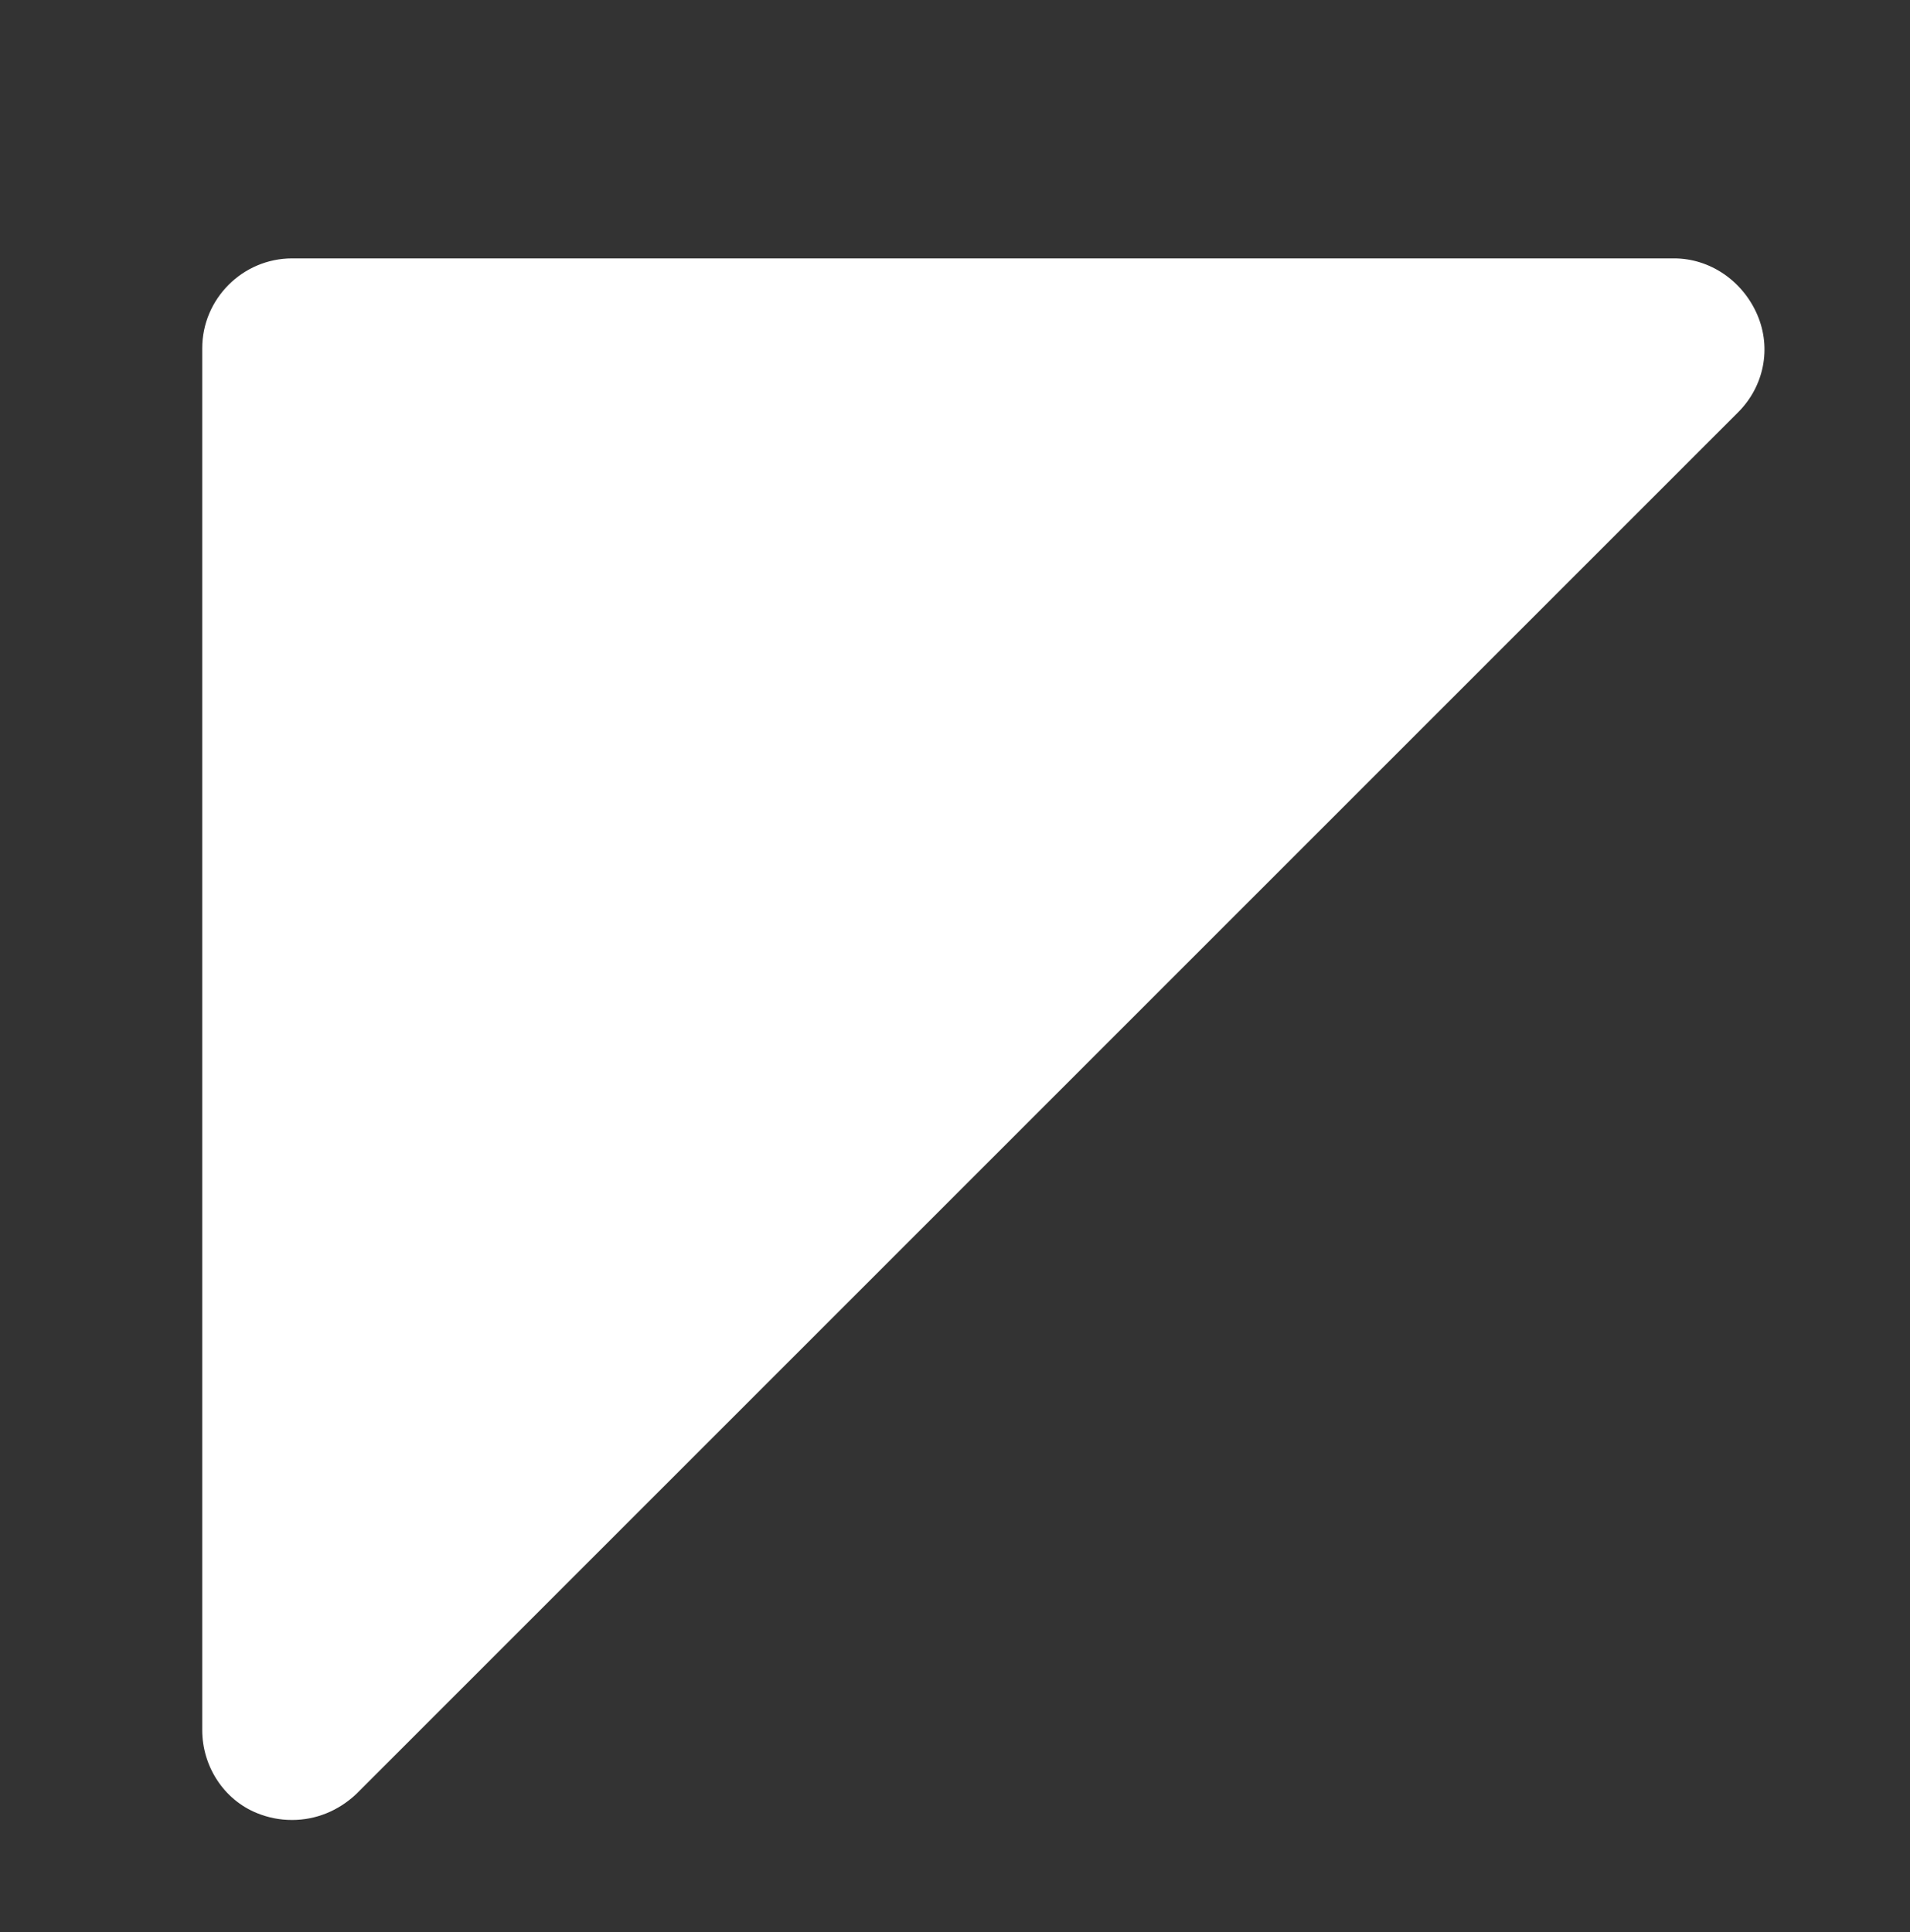
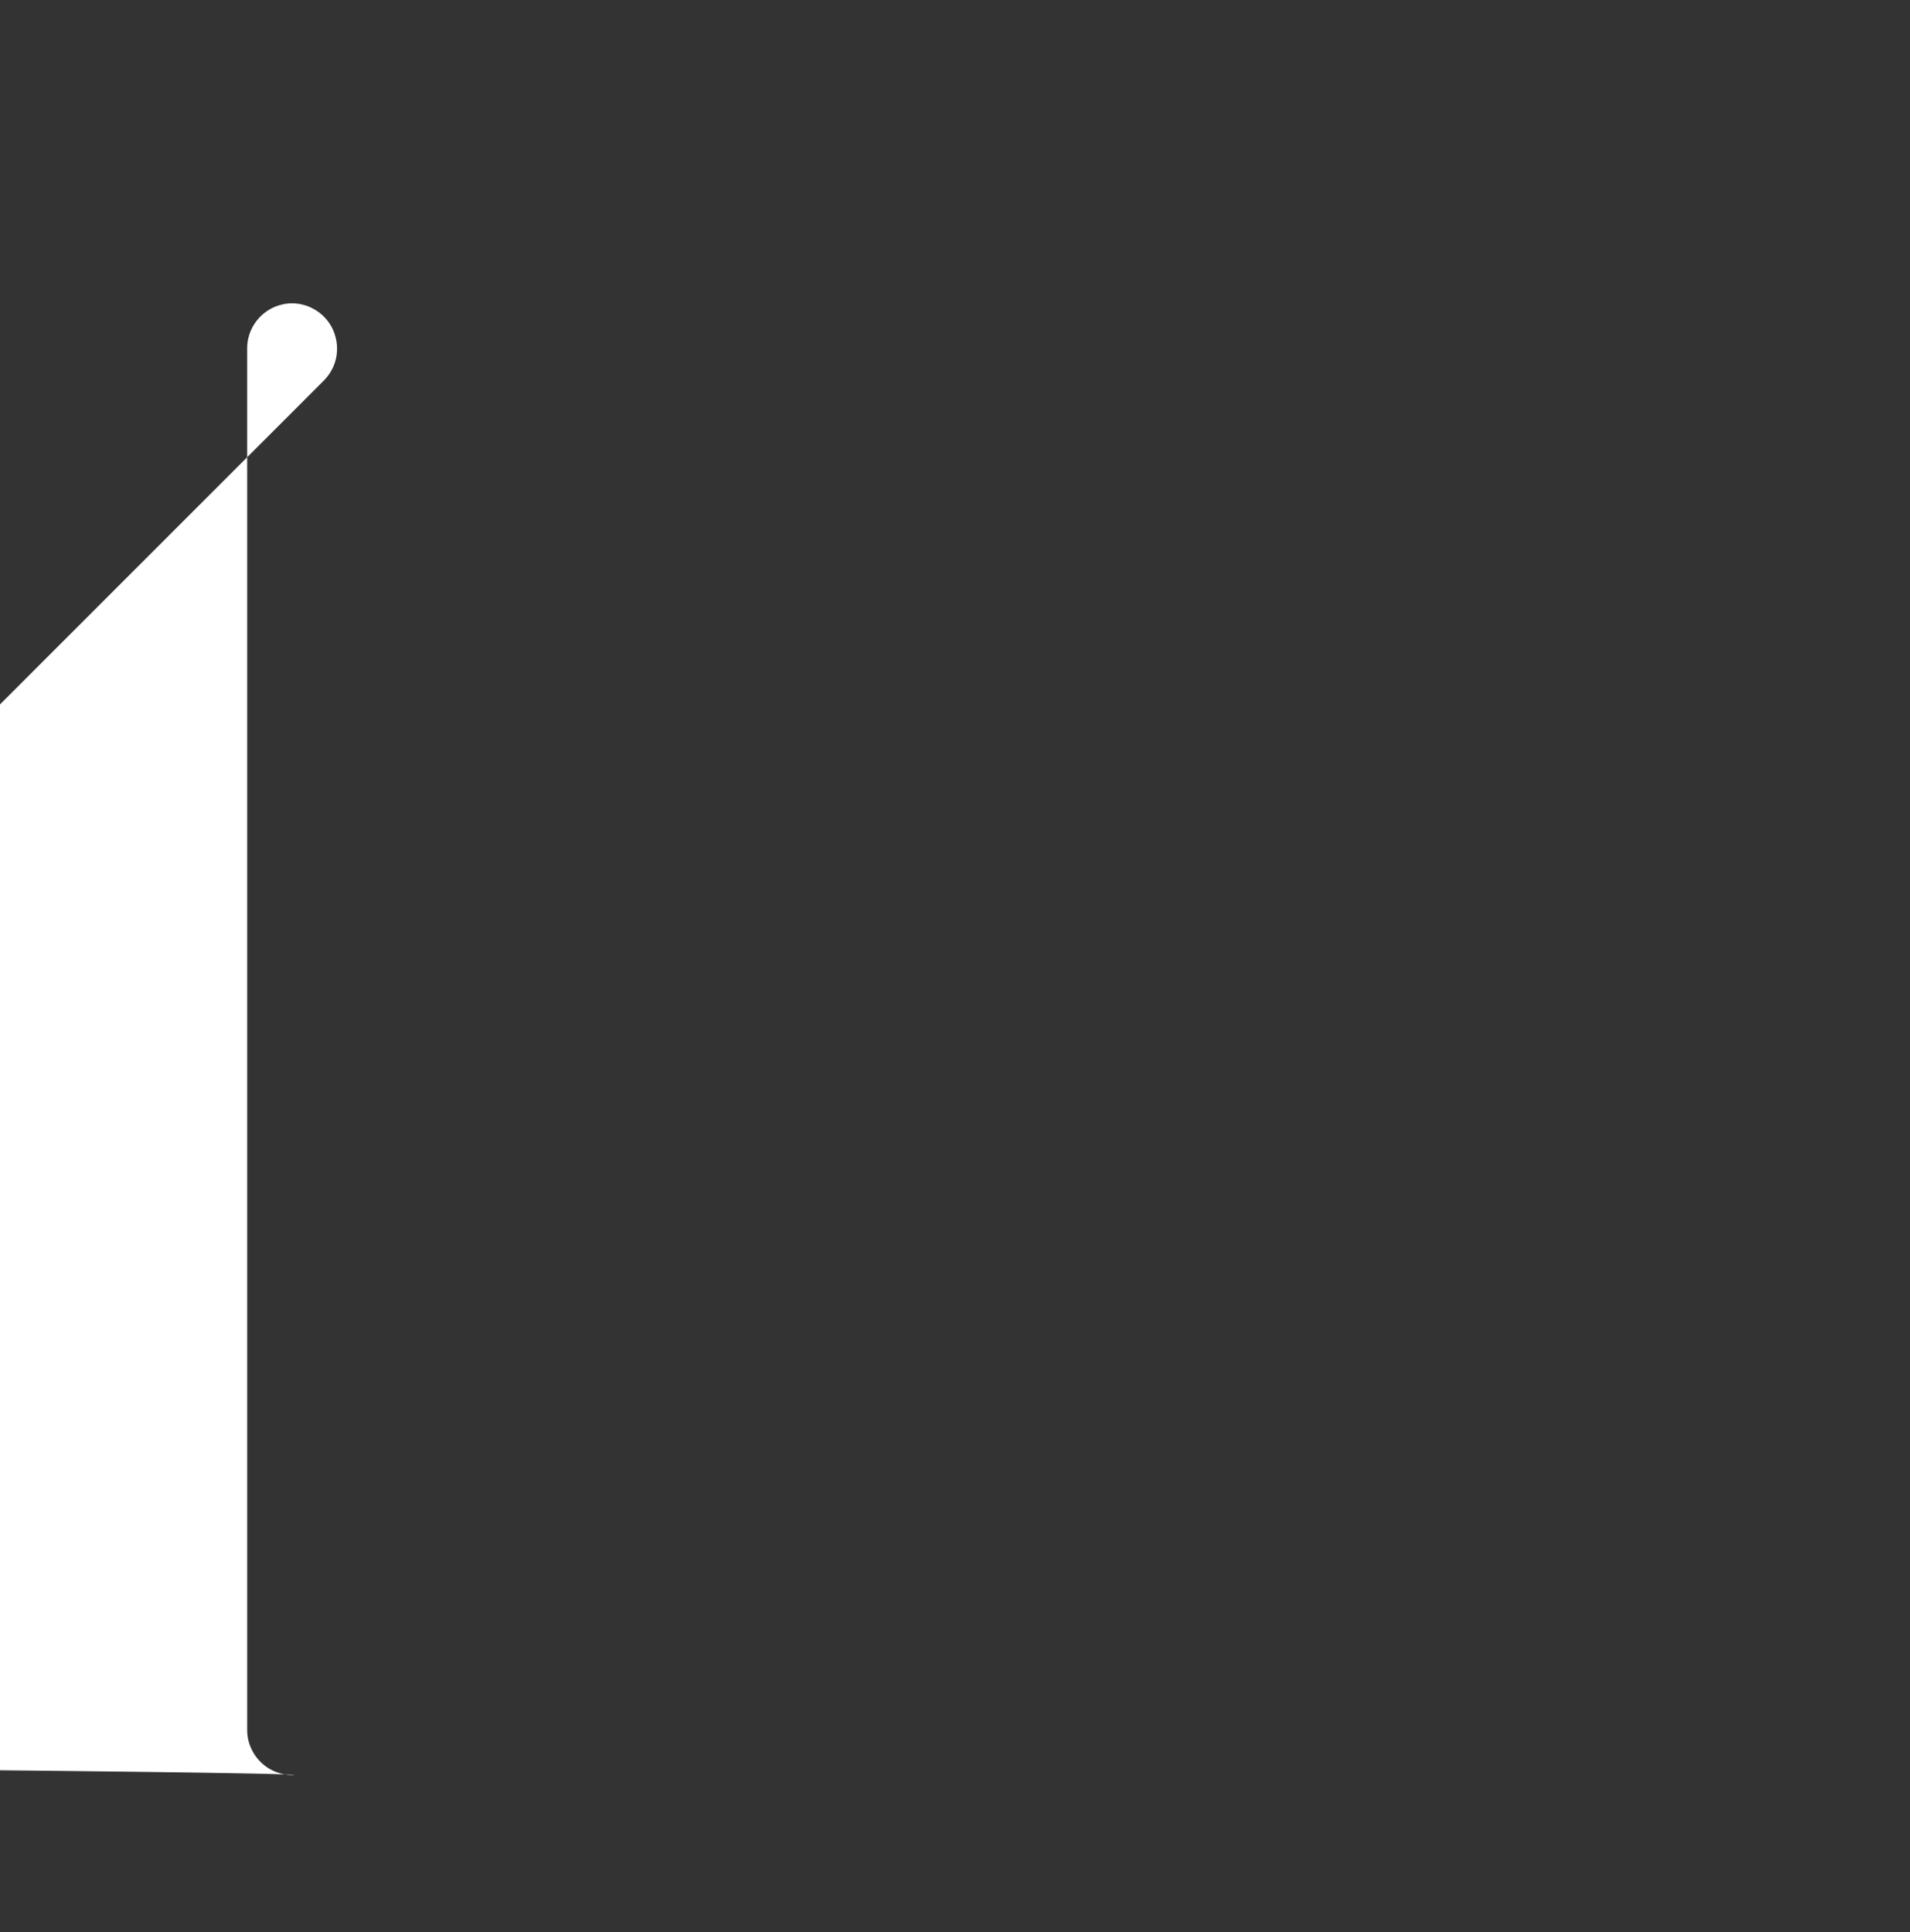
<svg xmlns="http://www.w3.org/2000/svg" id="Слой_1" x="0px" y="0px" viewBox="0 0 170 172" style="enable-background:new 0 0 170 172;" xml:space="preserve">
  <rect x="0" y="0" width="170" height="172" fill="#333333" stroke="none" />
  <style type="text/css"> .st0{fill:#FFFFFF;} </style>
  <g>
-     <path class="st0" d="M26,158c-0.5,0-1-0.1-1.5-0.3c-1.5-0.6-2.5-2.1-2.5-3.7V31c0-2.2,1.8-4,4-4h123c1.6,0,3.1,1,3.7,2.5 s0.3,3.2-0.9,4.4l-123,123C28.1,157.6,27,158,26,158z" />
-     <path class="st0" d="M149,31L26,154V31H149 M149,23H26c-4.4,0-8,3.6-8,8v123c0,3.2,1.9,6.2,4.9,7.4c1,0.4,2,0.6,3.1,0.6 c2.1,0,4.1-0.8,5.7-2.3l123-123c2.3-2.3,3-5.7,1.7-8.7S152.2,23,149,23L149,23z M149,39L149,39L149,39L149,39z" />
+     <path class="st0" d="M26,158c-0.5,0-1-0.1-1.5-0.3c-1.5-0.6-2.5-2.1-2.5-3.7V31c0-2.2,1.8-4,4-4c1.6,0,3.1,1,3.7,2.5 s0.3,3.2-0.9,4.4l-123,123C28.1,157.6,27,158,26,158z" />
  </g>
</svg>